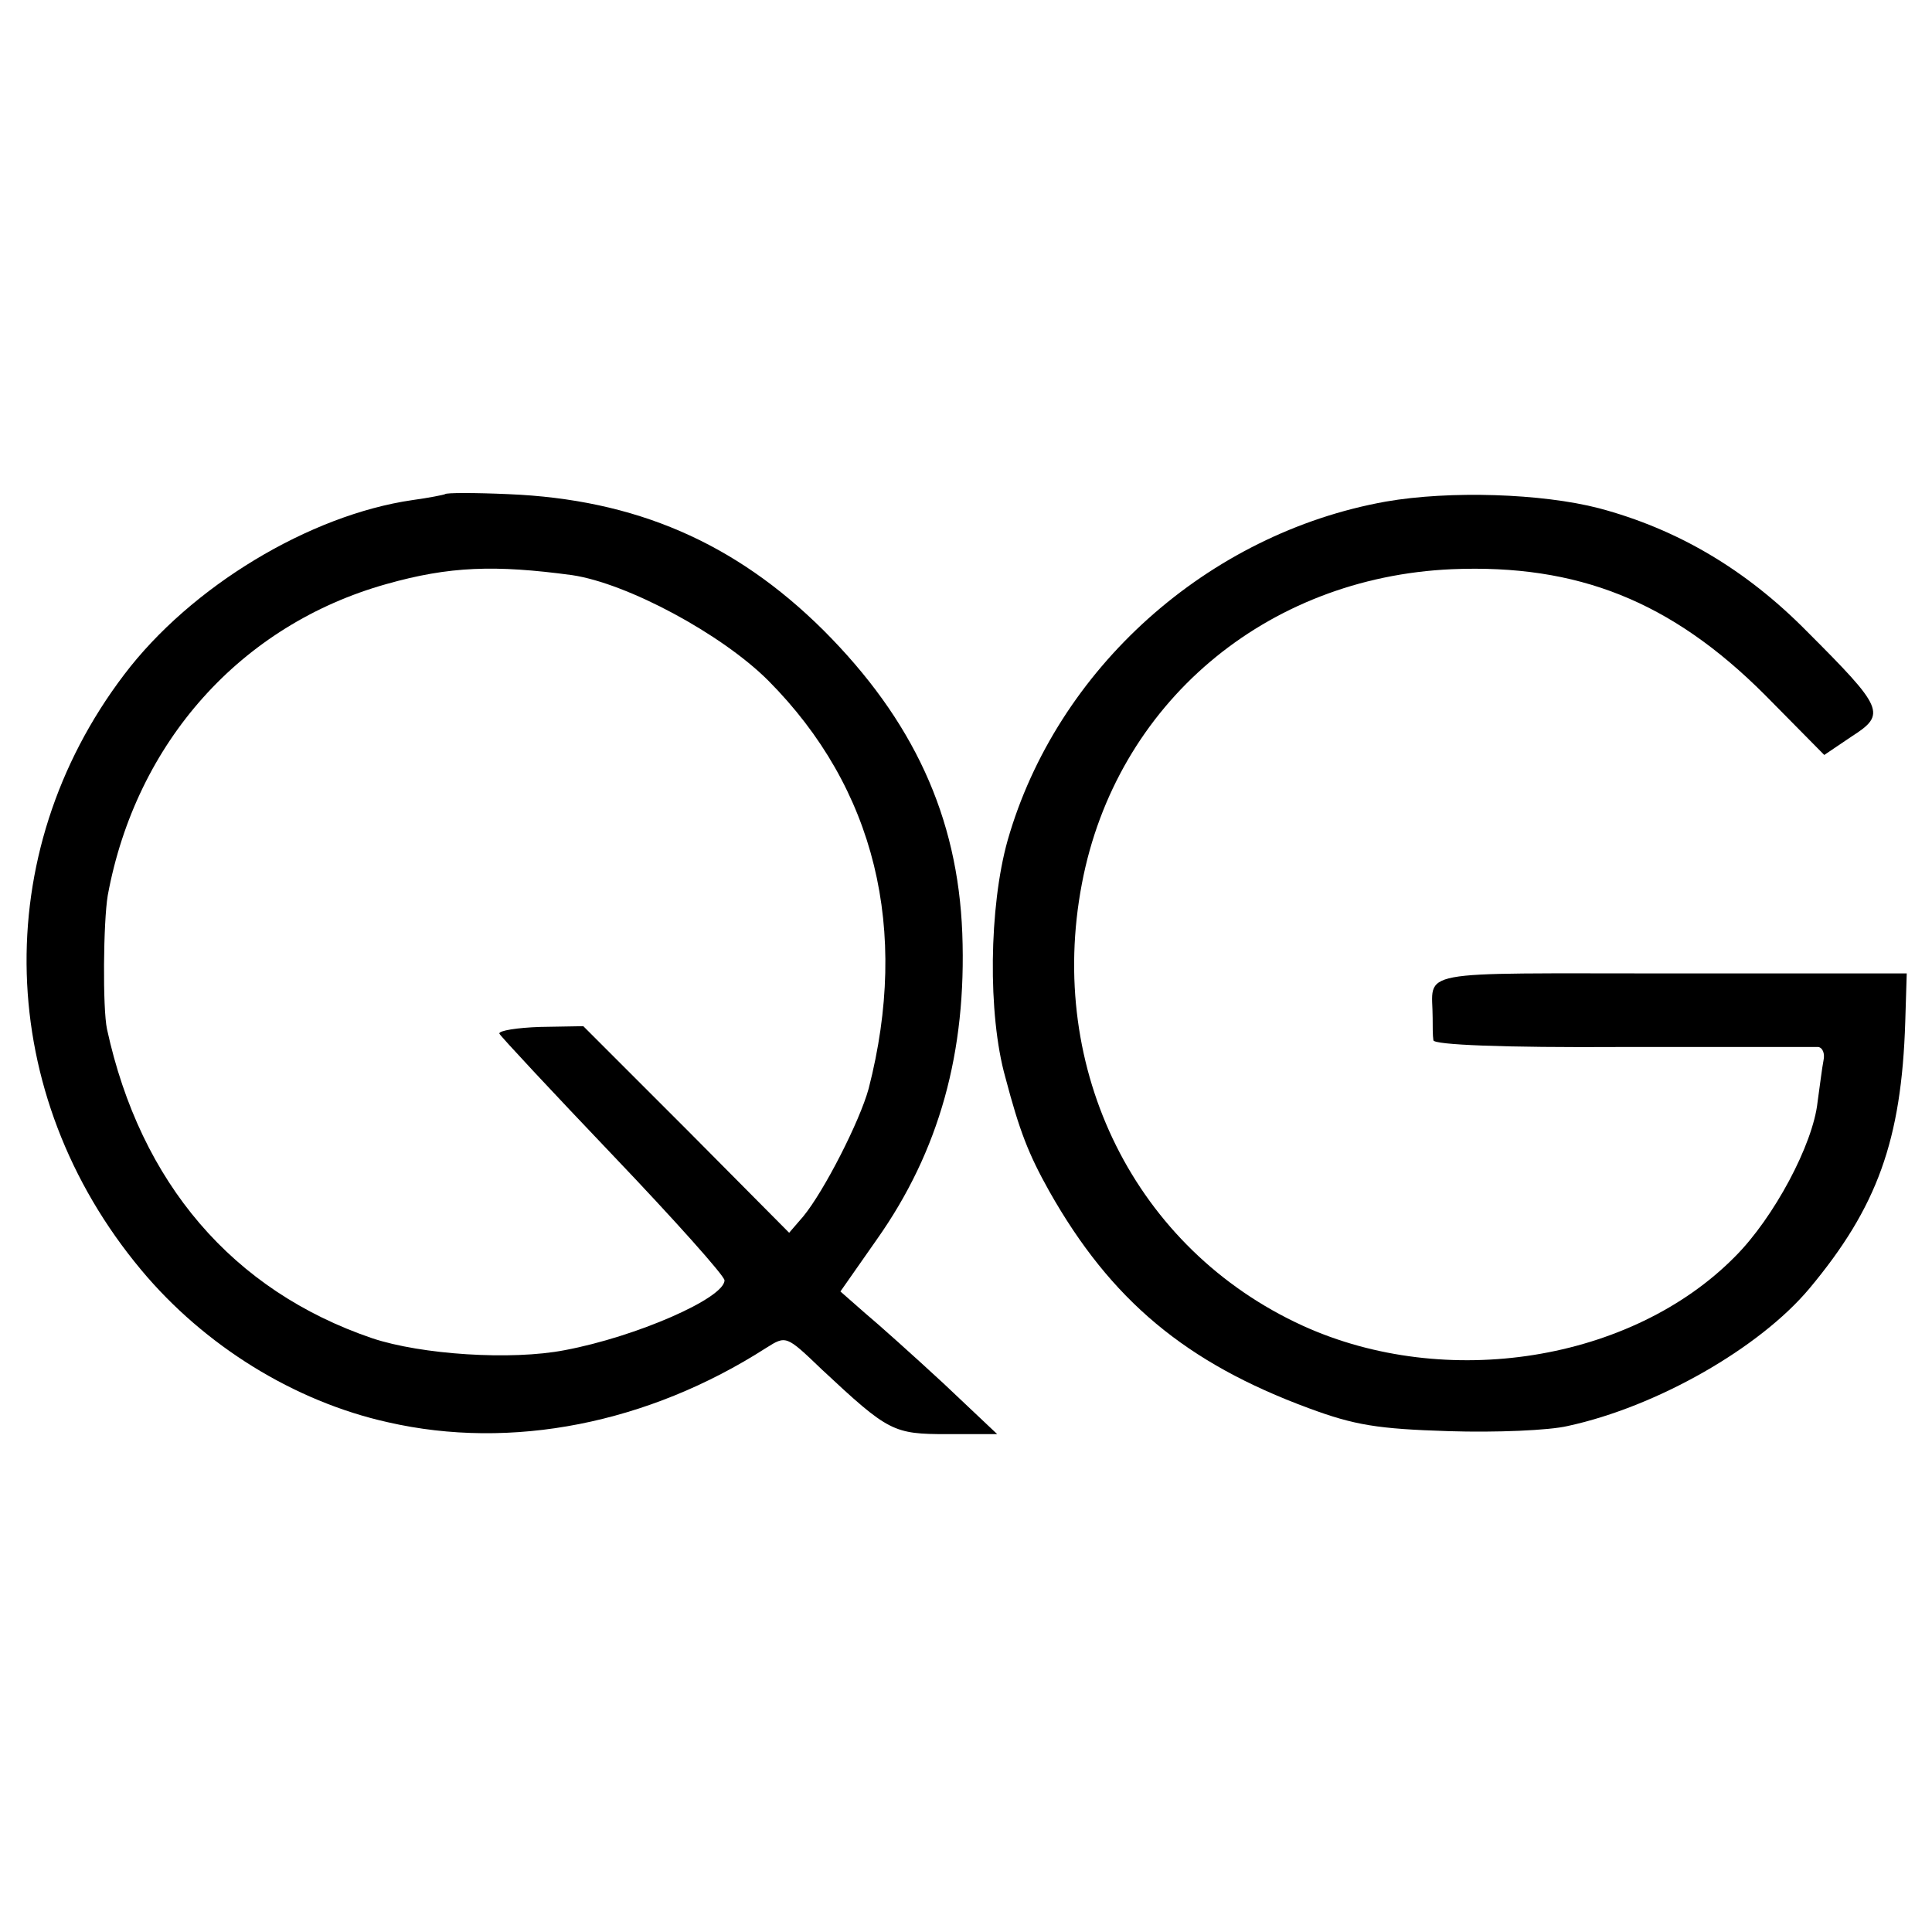
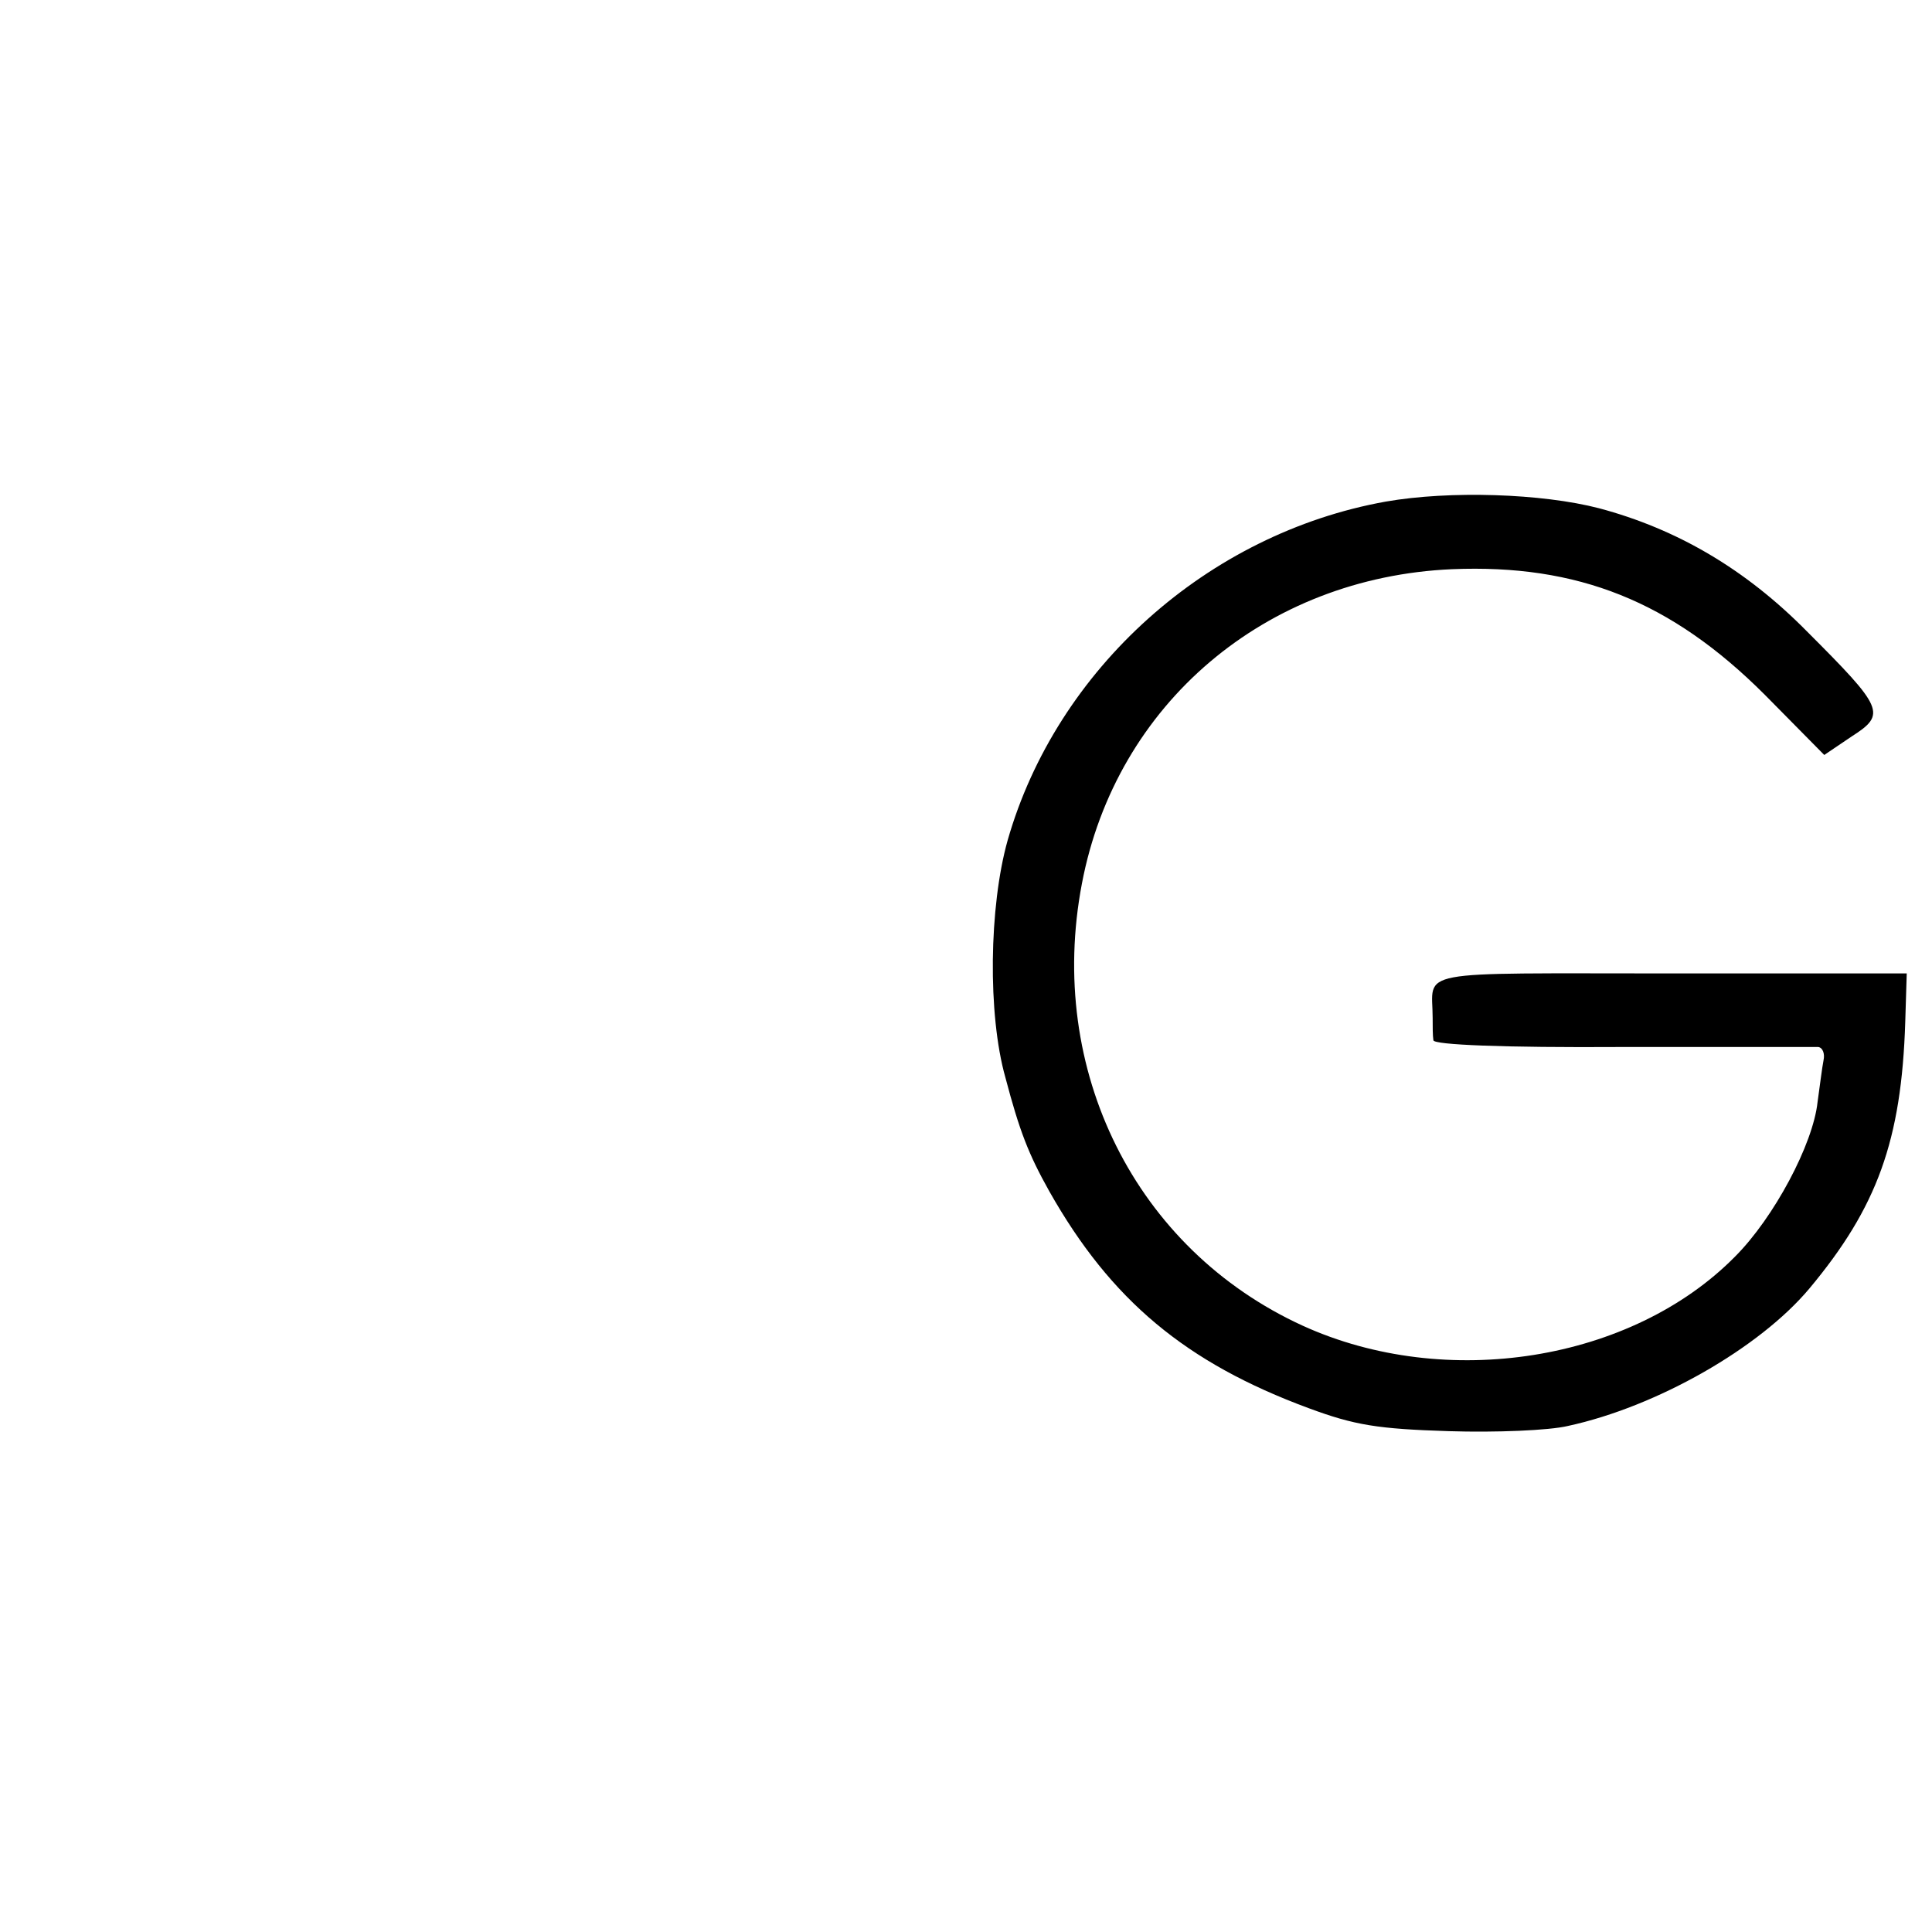
<svg xmlns="http://www.w3.org/2000/svg" version="1.0" width="260pt" height="260pt" viewBox="0 0 260 260" preserveAspectRatio="xMidYMid meet">
  <g transform="translate(0,260) scale(0.1,-0.1)" fill="#000000" stroke="none">
-     <path d="M599 1935 c-2 -1 -22 -5 -44 -8 -138 -20 -298 -116 -388 -235 -183 -241 -174 -565 23 -801 85 -102 206 -177 332 -205 166 -38 350 -2 509 100 27 17 27 17 75 -29 90 -84 96 -87 169 -87 l67 0 -72 68 c-40 37 -88 80 -106 95 l-33 29 49 70 c84 119 121 252 115 412 -6 157 -66 287 -187 408 -119 118 -253 176 -424 183 -45 2 -84 2 -85 0z m171 -109 c74 -11 201 -79 264 -142 144 -145 190 -335 135 -549 -12 -44 -60 -138 -88 -172 l-19 -22 -138 139 -139 139 -58 -1 c-31 -1 -56 -5 -55 -9 2 -4 71 -78 153 -164 83 -87 150 -162 150 -168 0 -24 -119 -76 -215 -94 -72 -14 -193 -6 -259 16 -188 64 -312 209 -357 416 -6 28 -5 144 1 180 38 206 179 364 375 419 85 24 146 26 250 12z" />
-     <path d="M1865 1925 c-240 -43 -443 -225 -509 -456 -25 -89 -27 -234 -3 -319 19 -72 31 -103 59 -153 83 -147 184 -231 349 -292 62 -23 93 -28 189 -31 63 -2 135 1 160 7 120 26 258 105 325 185 91 109 124 199 129 359 l2 65 -318 0 c-352 0 -320 6 -320 -60 0 -11 0 -24 1 -30 1 -6 93 -10 254 -9 138 0 257 0 264 0 6 -1 9 -9 7 -18 -2 -10 -5 -35 -8 -56 -6 -57 -59 -156 -111 -208 -139 -141 -389 -181 -582 -93 -225 103 -345 344 -297 595 46 242 247 412 498 423 169 7 295 -43 421 -169 l80 -81 37 25 c47 30 43 38 -61 142 -82 83 -174 137 -279 165 -77 20 -201 24 -287 9z" />
+     <path d="M1865 1925 c-240 -43 -443 -225 -509 -456 -25 -89 -27 -234 -3 -319 19 -72 31 -103 59 -153 83 -147 184 -231 349 -292 62 -23 93 -28 189 -31 63 -2 135 1 160 7 120 26 258 105 325 185 91 109 124 199 129 359 l2 65 -318 0 c-352 0 -320 6 -320 -60 0 -11 0 -24 1 -30 1 -6 93 -10 254 -9 138 0 257 0 264 0 6 -1 9 -9 7 -18 -2 -10 -5 -35 -8 -56 -6 -57 -59 -156 -111 -208 -139 -141 -389 -181 -582 -93 -225 103 -345 344 -297 595 46 242 247 412 498 423 169 7 295 -43 421 -169 l80 -81 37 25 c47 30 43 38 -61 142 -82 83 -174 137 -279 165 -77 20 -201 24 -287 9" />
  </g>
</svg>